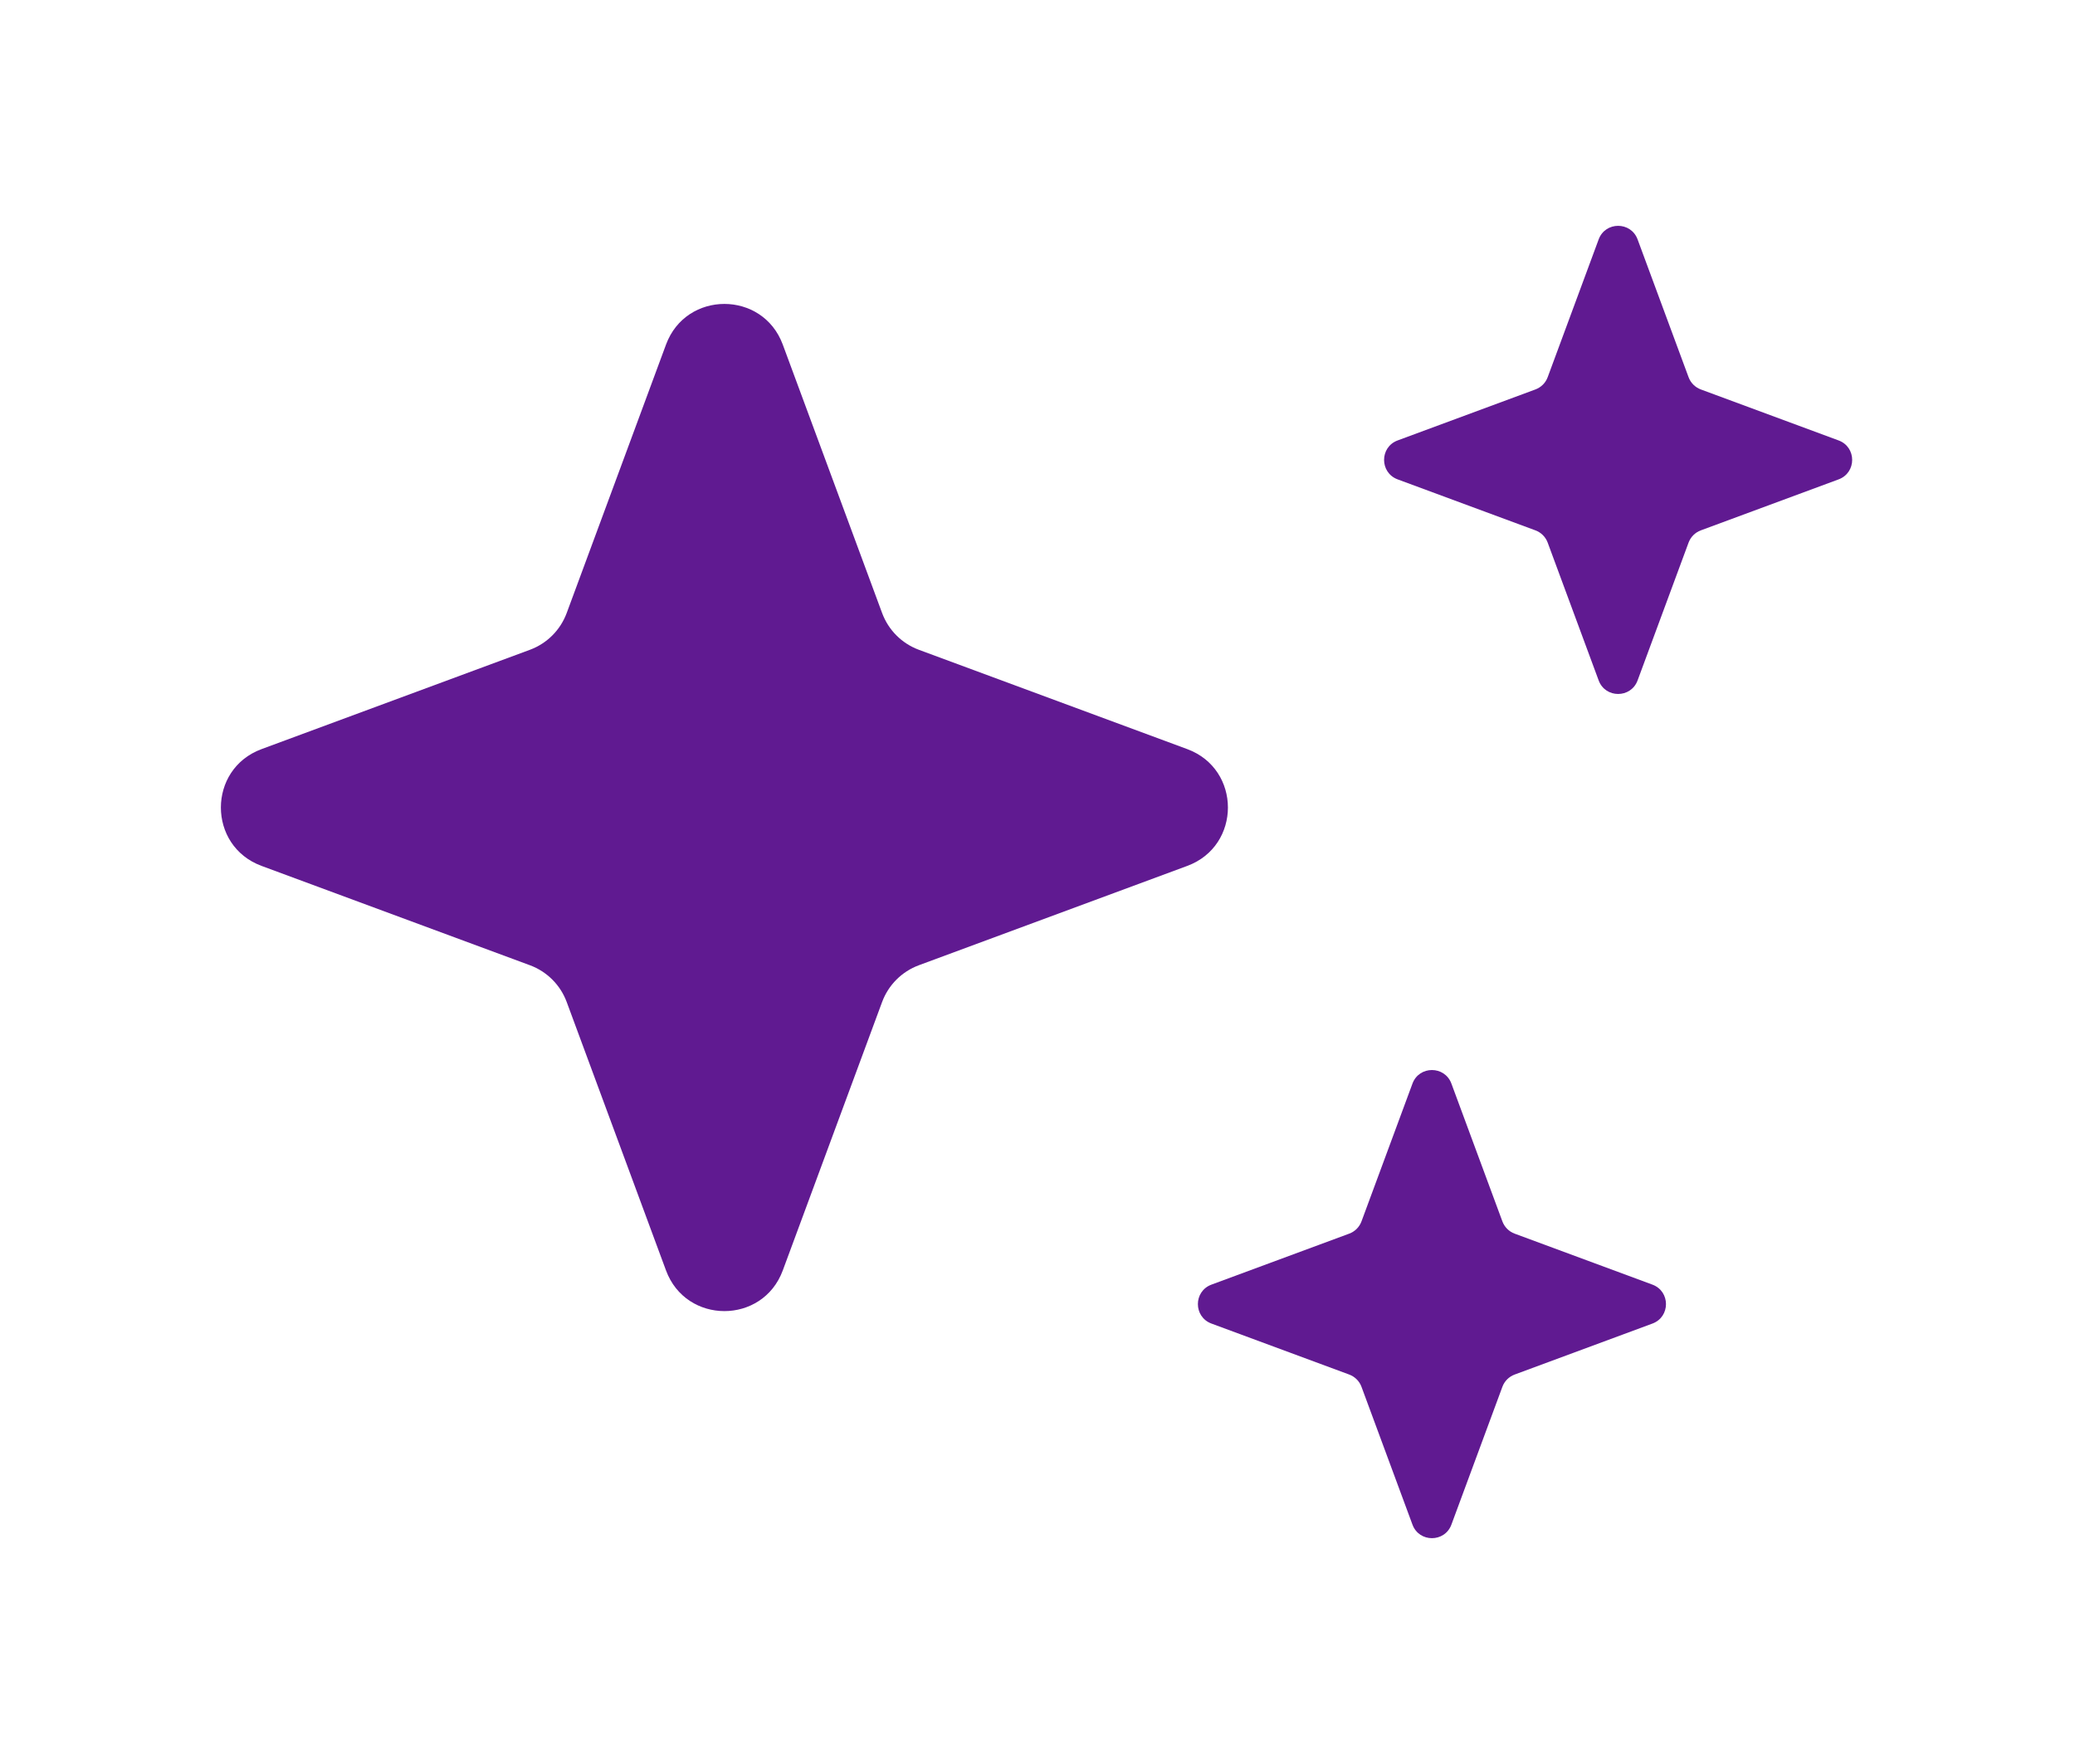
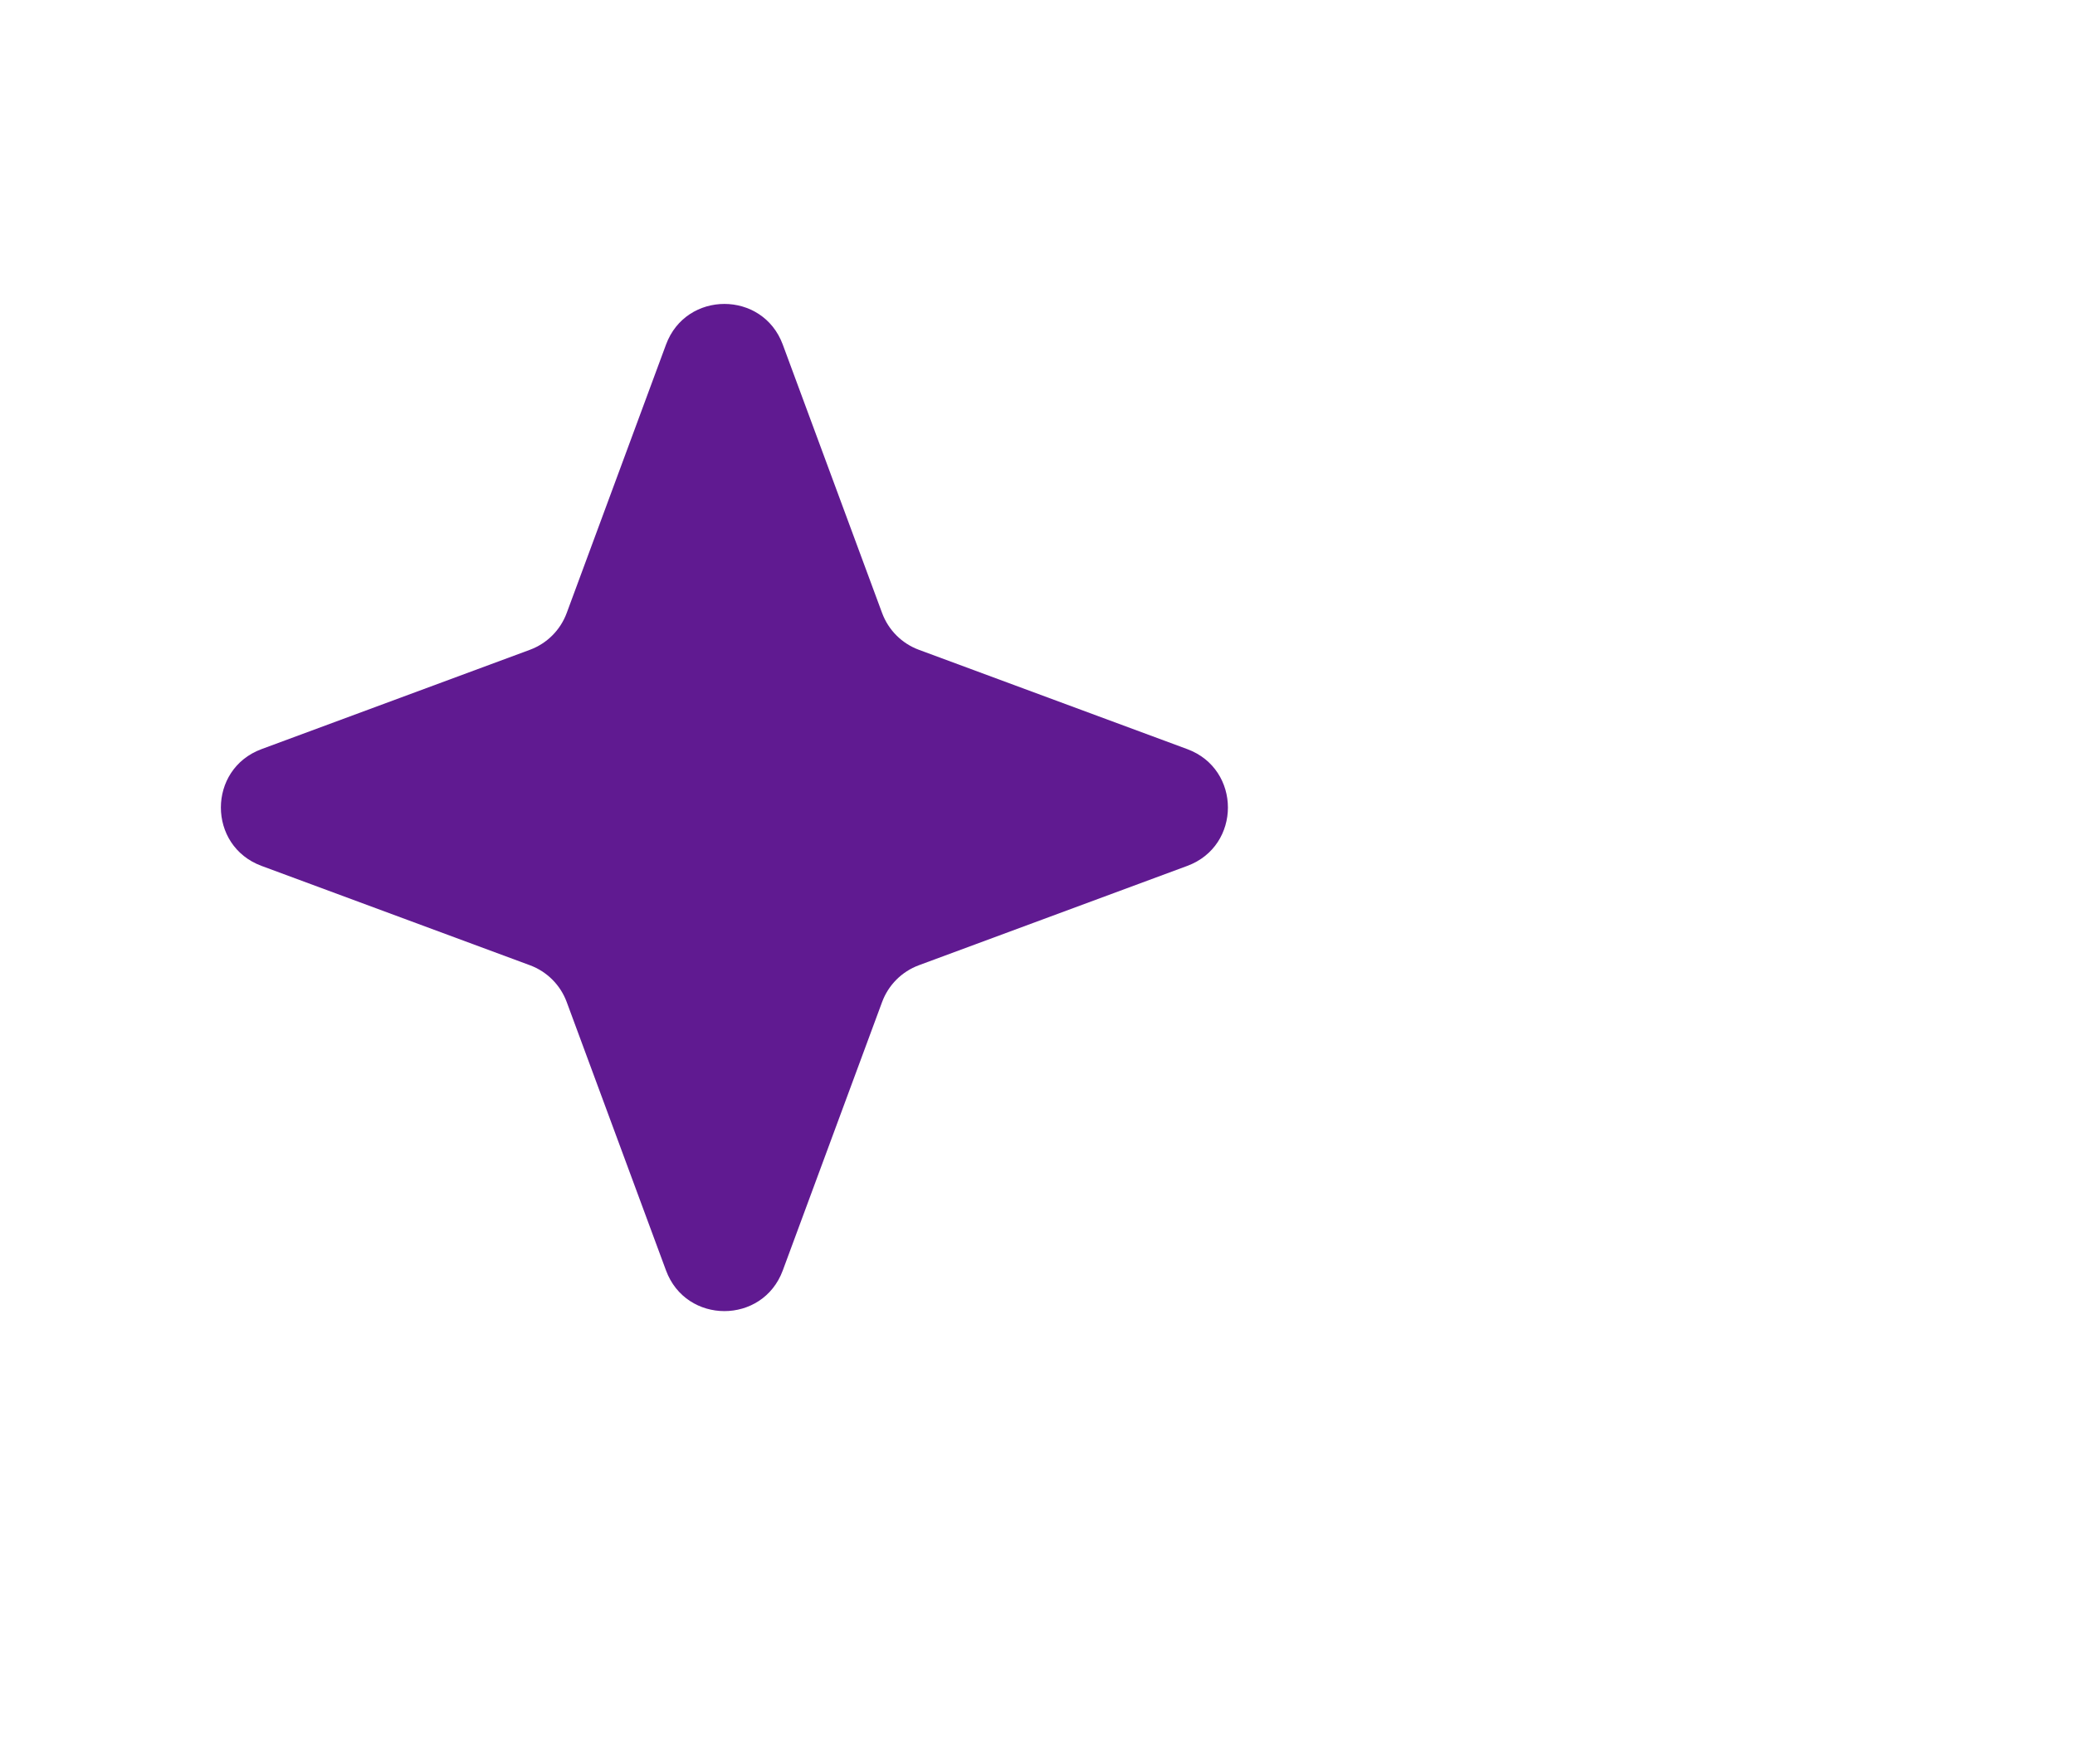
<svg xmlns="http://www.w3.org/2000/svg" width="100" height="85" viewBox="0 0 100 85" fill="none">
  <g filter="url(#filter0_d_168_19)">
-     <path d="M28.097 12.604C29.064 9.992 32.758 9.992 33.724 12.604L38.511 25.538C38.815 26.36 39.462 27.007 40.283 27.311L53.218 32.097C55.83 33.064 55.83 36.758 53.218 37.724L40.283 42.511C39.462 42.815 38.815 43.462 38.511 44.283L33.724 57.218C32.758 59.83 29.064 59.83 28.097 57.218L23.311 44.283C23.007 43.462 22.36 42.815 21.538 42.511L8.604 37.724C5.992 36.758 5.992 33.064 8.604 32.097L21.538 27.311C22.36 27.007 23.007 26.36 23.311 25.538L28.097 12.604Z" fill="#601A91" />
+     <path d="M28.097 12.604C29.064 9.992 32.758 9.992 33.724 12.604L38.511 25.538C38.815 26.36 39.462 27.007 40.283 27.311L53.218 32.097C55.83 33.064 55.83 36.758 53.218 37.724L40.283 42.511C39.462 42.815 38.815 43.462 38.511 44.283L33.724 57.218C32.758 59.83 29.064 59.83 28.097 57.218L23.311 44.283C23.007 43.462 22.36 42.815 21.538 42.511L8.604 37.724C5.992 36.758 5.992 33.064 8.604 32.097L21.538 27.311C22.36 27.007 23.007 26.36 23.311 25.538Z" fill="#601A91" />
  </g>
  <g filter="url(#filter1_d_168_19)">
-     <path d="M64.071 48.213C64.393 47.343 65.625 47.343 65.947 48.213L68.404 54.853C68.505 55.127 68.721 55.343 68.995 55.444L75.635 57.901C76.506 58.224 76.506 59.455 75.635 59.777L68.995 62.234C68.721 62.336 68.505 62.551 68.404 62.825L65.947 69.466C65.625 70.336 64.393 70.336 64.071 69.466L61.614 62.825C61.513 62.551 61.297 62.336 61.023 62.234L54.383 59.777C53.512 59.455 53.512 58.224 54.383 57.901L61.023 55.444C61.297 55.343 61.513 55.127 61.614 54.853L64.071 48.213Z" fill="#601A91" />
-   </g>
+     </g>
  <g filter="url(#filter2_d_168_19)">
-     <path d="M73.044 7.535C73.366 6.664 74.598 6.664 74.92 7.535L77.377 14.175C77.478 14.449 77.694 14.664 77.968 14.766L84.608 17.223C85.479 17.545 85.479 18.776 84.608 19.099L77.968 21.556C77.694 21.657 77.478 21.873 77.377 22.146L74.92 28.787C74.598 29.657 73.366 29.657 73.044 28.787L70.587 22.146C70.486 21.873 70.27 21.657 69.996 21.556L63.356 19.099C62.485 18.776 62.485 17.545 63.356 17.223L69.996 14.766C70.27 14.664 70.486 14.449 70.587 14.175L73.044 7.535Z" fill="#601A91" />
-   </g>
+     </g>
  <defs>
    <filter id="filter0_d_168_19" x="0.645" y="4.645" width="68.532" height="68.532" filterUnits="userSpaceOnUse" color-interpolation-filters="sRGB">
      <feFlood flood-opacity="0" result="BackgroundImageFix" />
      <feColorMatrix in="SourceAlpha" type="matrix" values="0 0 0 0 0 0 0 0 0 0 0 0 0 0 0 0 0 0 127 0" result="hardAlpha" />
      <feOffset dx="4" dy="4" />
      <feGaussianBlur stdDeviation="5" />
      <feComposite in2="hardAlpha" operator="out" />
      <feColorMatrix type="matrix" values="0 0 0 0 0.513 0 0 0 0 0.777 0 0 0 0 0.979 0 0 0 1 0" />
      <feBlend mode="normal" in2="BackgroundImageFix" result="effect1_dropShadow_168_19" />
      <feBlend mode="normal" in="SourceGraphic" in2="effect1_dropShadow_168_19" result="shape" />
    </filter>
    <filter id="filter1_d_168_19" x="47.73" y="41.56" width="42.559" height="42.558" filterUnits="userSpaceOnUse" color-interpolation-filters="sRGB">
      <feFlood flood-opacity="0" result="BackgroundImageFix" />
      <feColorMatrix in="SourceAlpha" type="matrix" values="0 0 0 0 0 0 0 0 0 0 0 0 0 0 0 0 0 0 127 0" result="hardAlpha" />
      <feOffset dx="4" dy="4" />
      <feGaussianBlur stdDeviation="5" />
      <feComposite in2="hardAlpha" operator="out" />
      <feColorMatrix type="matrix" values="0 0 0 0 0.513 0 0 0 0 0.777 0 0 0 0 0.979 0 0 0 1 0" />
      <feBlend mode="normal" in2="BackgroundImageFix" result="effect1_dropShadow_168_19" />
      <feBlend mode="normal" in="SourceGraphic" in2="effect1_dropShadow_168_19" result="shape" />
    </filter>
    <filter id="filter2_d_168_19" x="56.703" y="0.882" width="42.559" height="42.558" filterUnits="userSpaceOnUse" color-interpolation-filters="sRGB">
      <feFlood flood-opacity="0" result="BackgroundImageFix" />
      <feColorMatrix in="SourceAlpha" type="matrix" values="0 0 0 0 0 0 0 0 0 0 0 0 0 0 0 0 0 0 127 0" result="hardAlpha" />
      <feOffset dx="4" dy="4" />
      <feGaussianBlur stdDeviation="5" />
      <feComposite in2="hardAlpha" operator="out" />
      <feColorMatrix type="matrix" values="0 0 0 0 0.513 0 0 0 0 0.777 0 0 0 0 0.979 0 0 0 1 0" />
      <feBlend mode="normal" in2="BackgroundImageFix" result="effect1_dropShadow_168_19" />
      <feBlend mode="normal" in="SourceGraphic" in2="effect1_dropShadow_168_19" result="shape" />
    </filter>
  </defs>
</svg>